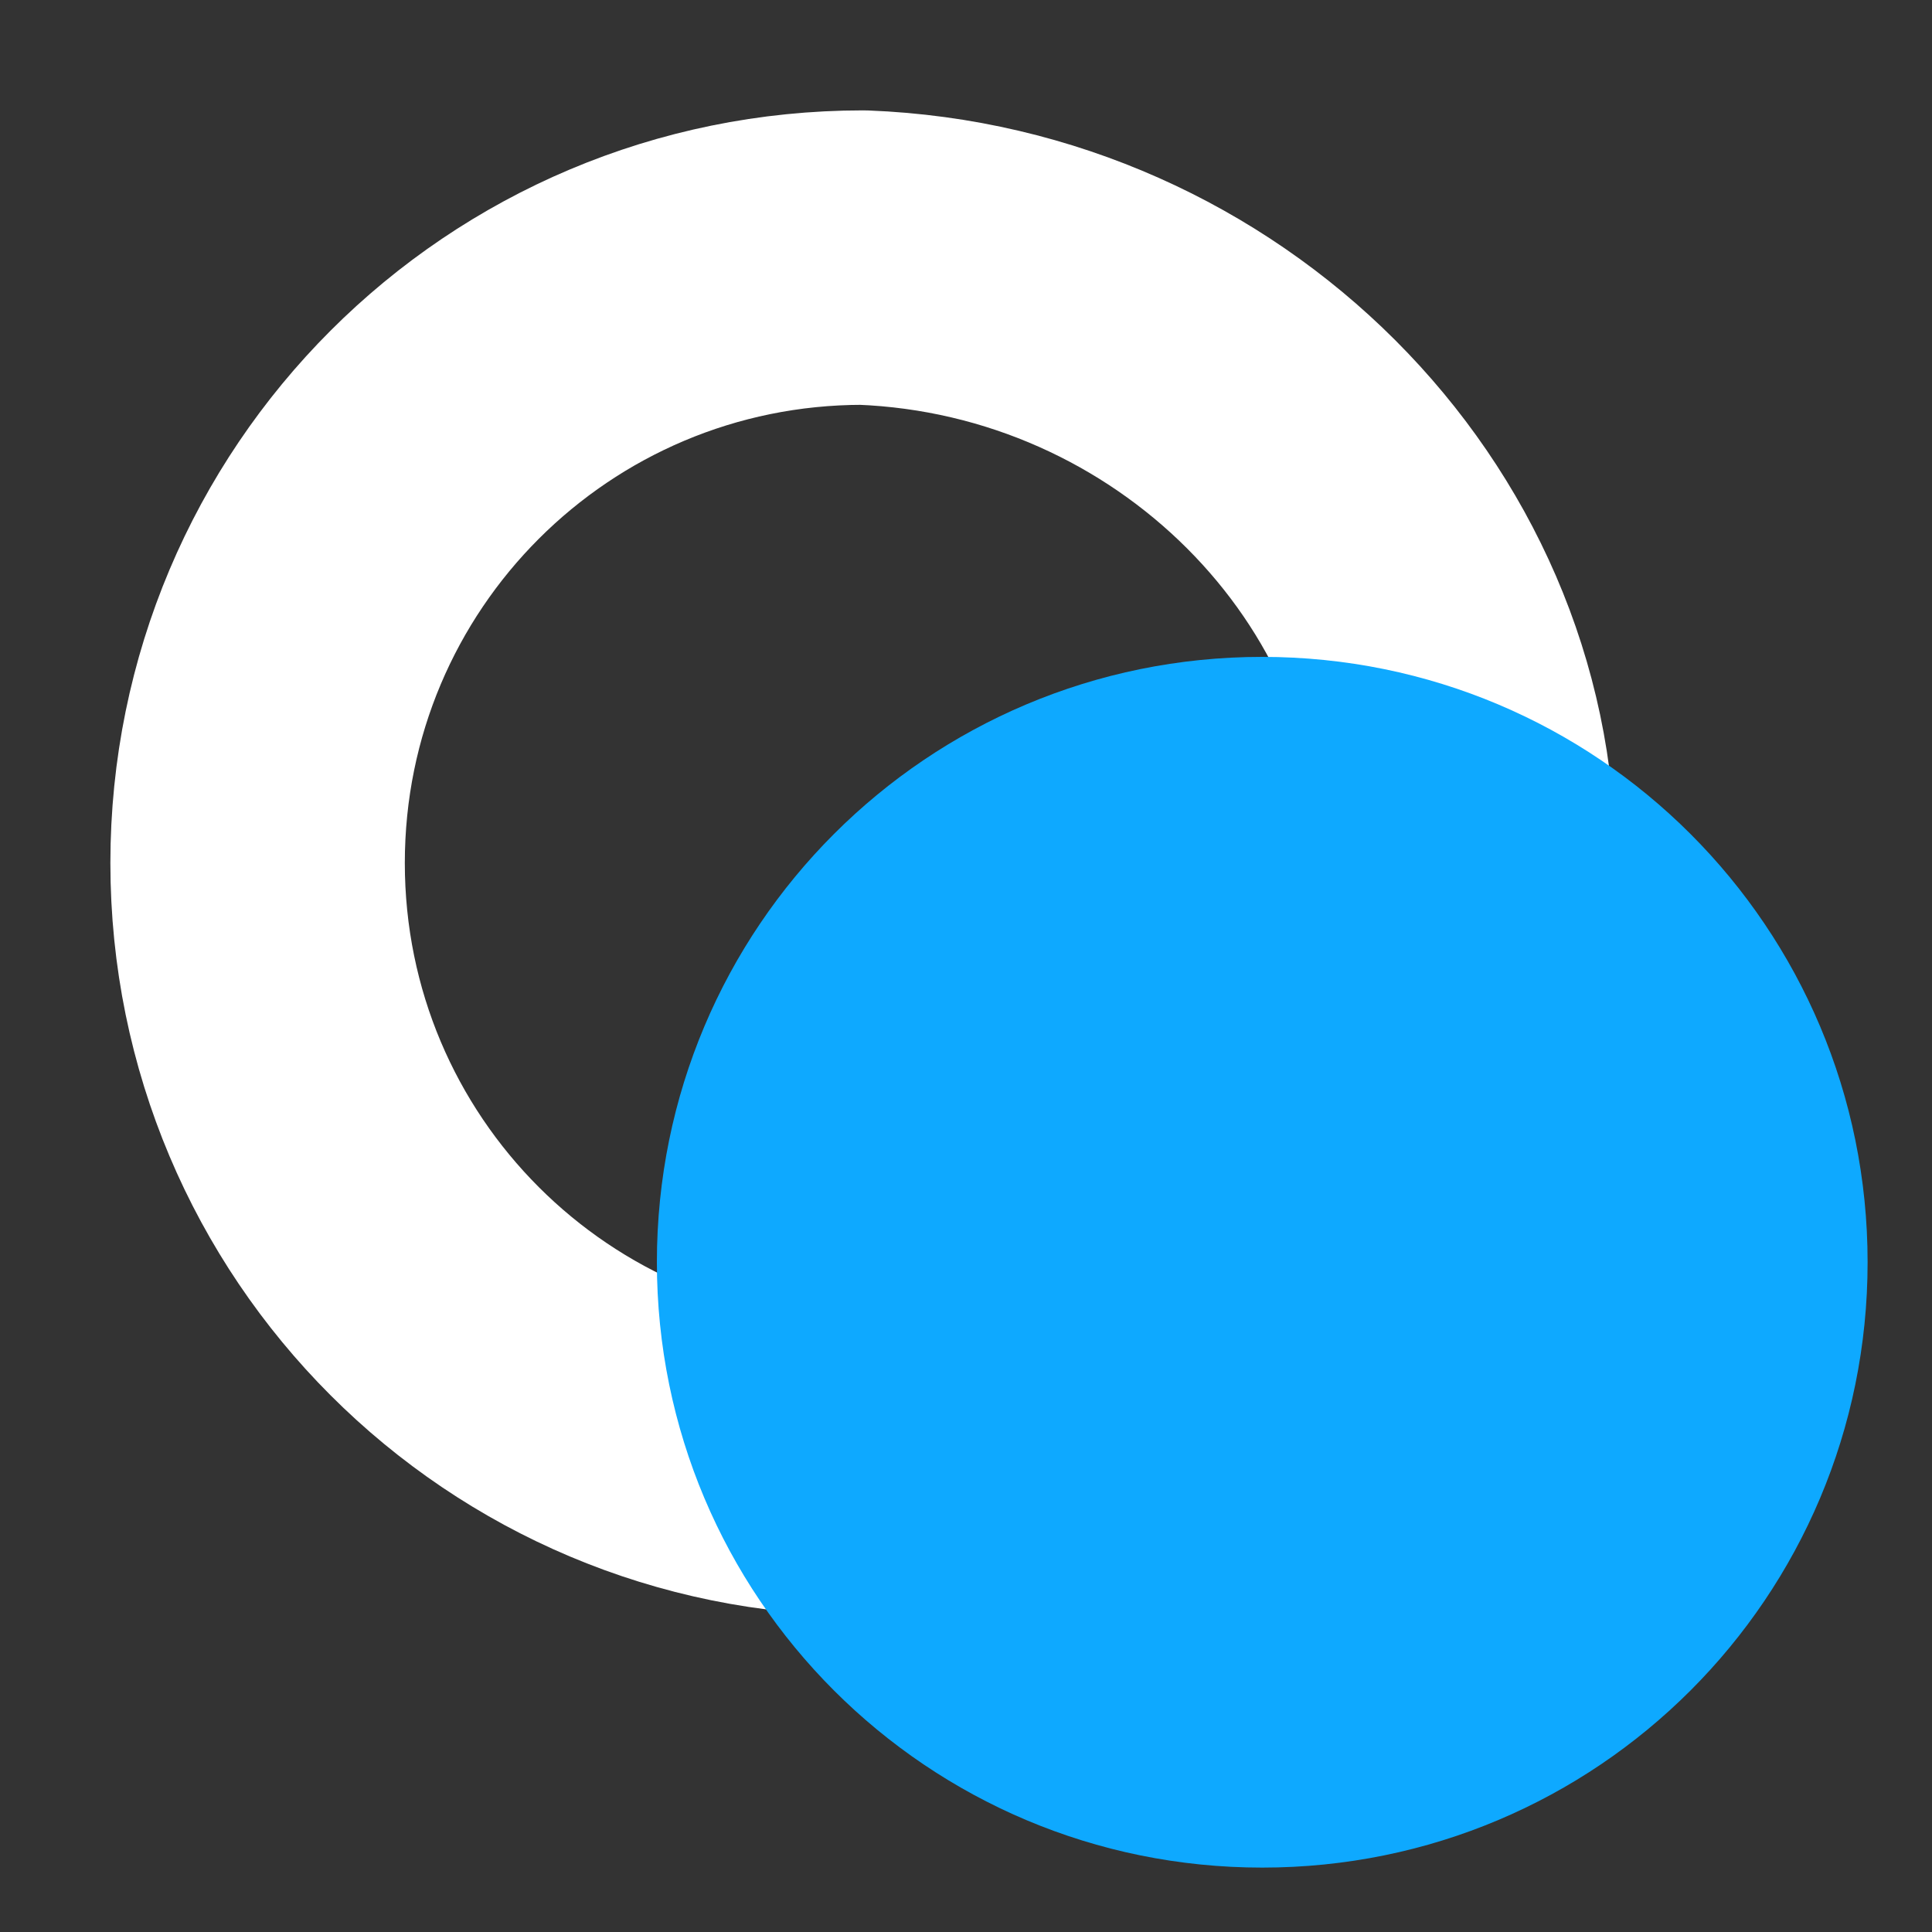
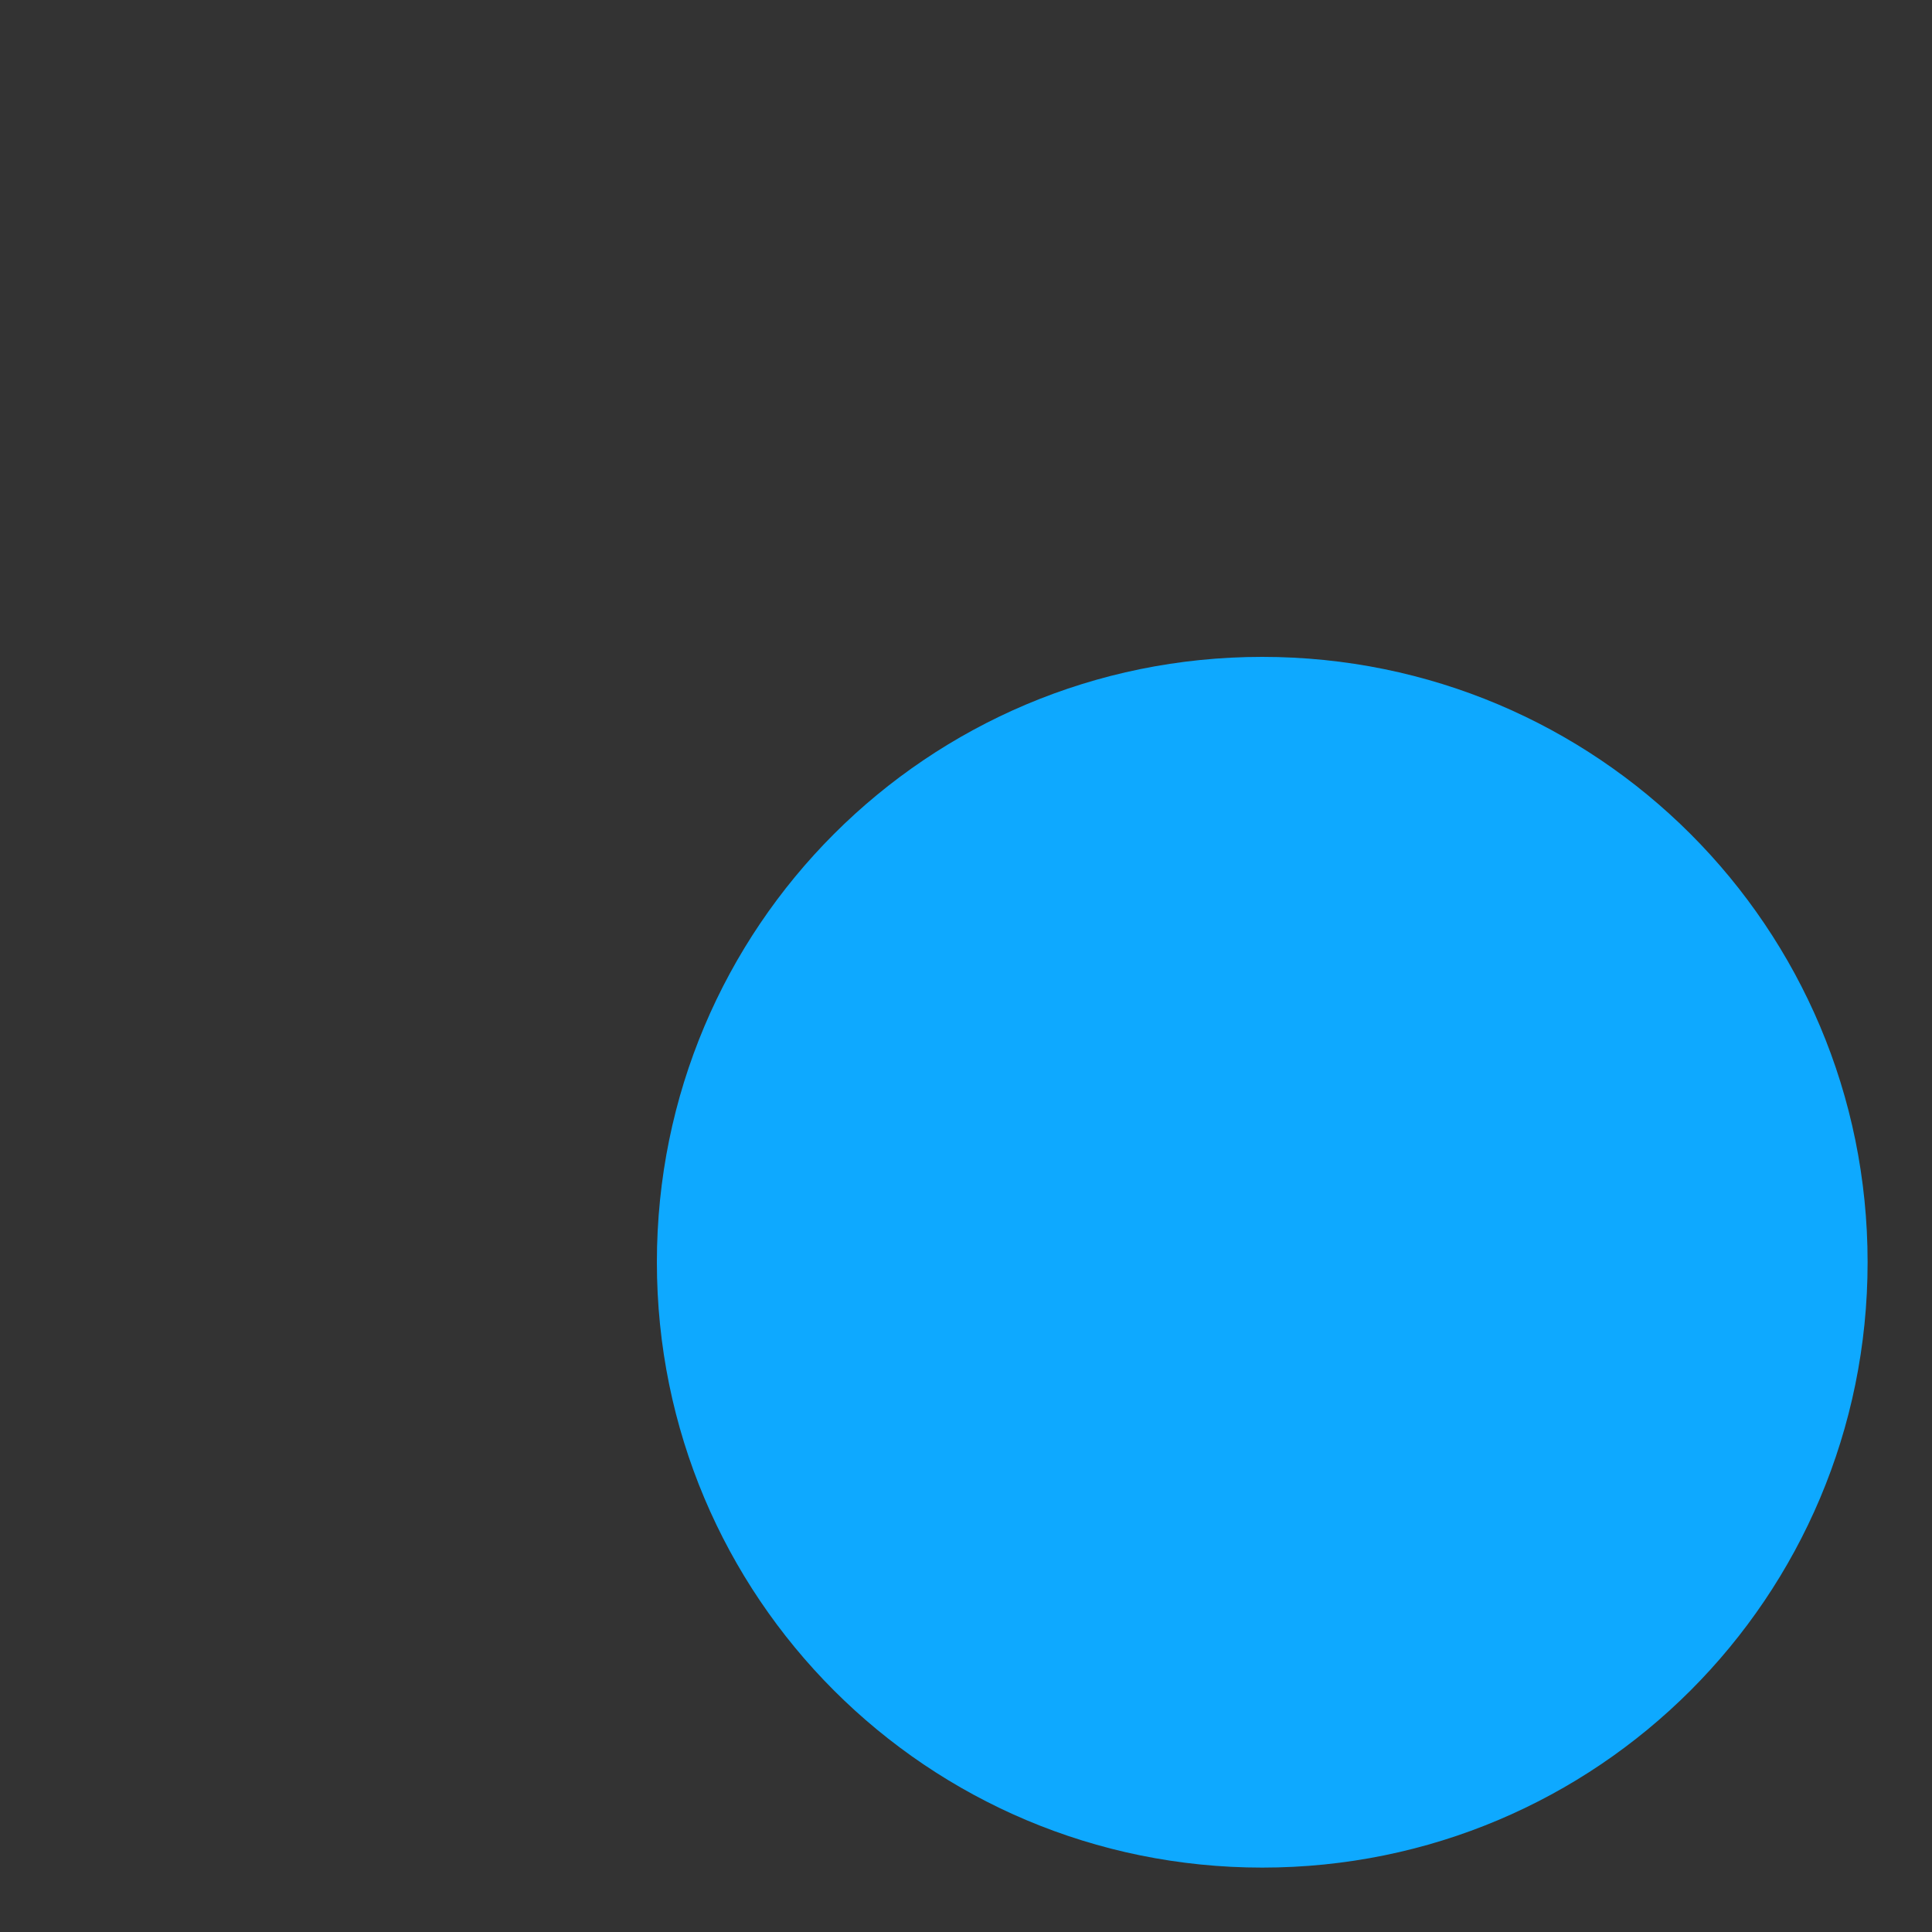
<svg xmlns="http://www.w3.org/2000/svg" width="15" height="15" viewBox="0 0 15 15" fill="none">
  <rect x="0" y="0" width="15" height="15" fill="#333333" stroke="none" />
-   <path d="M11.4 6.7C11.4 9.3 9.3 11.4 6.7 11.4C4.1 11.4 2 9.3 2 6.7C2 4.1 4.1 2 6.7 2C9.3 2.1 11.4 4.2 11.4 6.7Z" stroke="white" stroke-width="2.286" stroke-miterlimit="10" stroke-linecap="round" stroke-linejoin="round" />
  <path d="M14.5 9.8C14.5 12.4 12.4 14.5 9.8 14.5C7.2 14.5 5.1 12.4 5.1 9.8C5.1 7.2 7.2 5.1 9.8 5.1C12.4 5.1 14.5 7.2 14.5 9.8Z" fill="#0EA9FF" />
</svg>